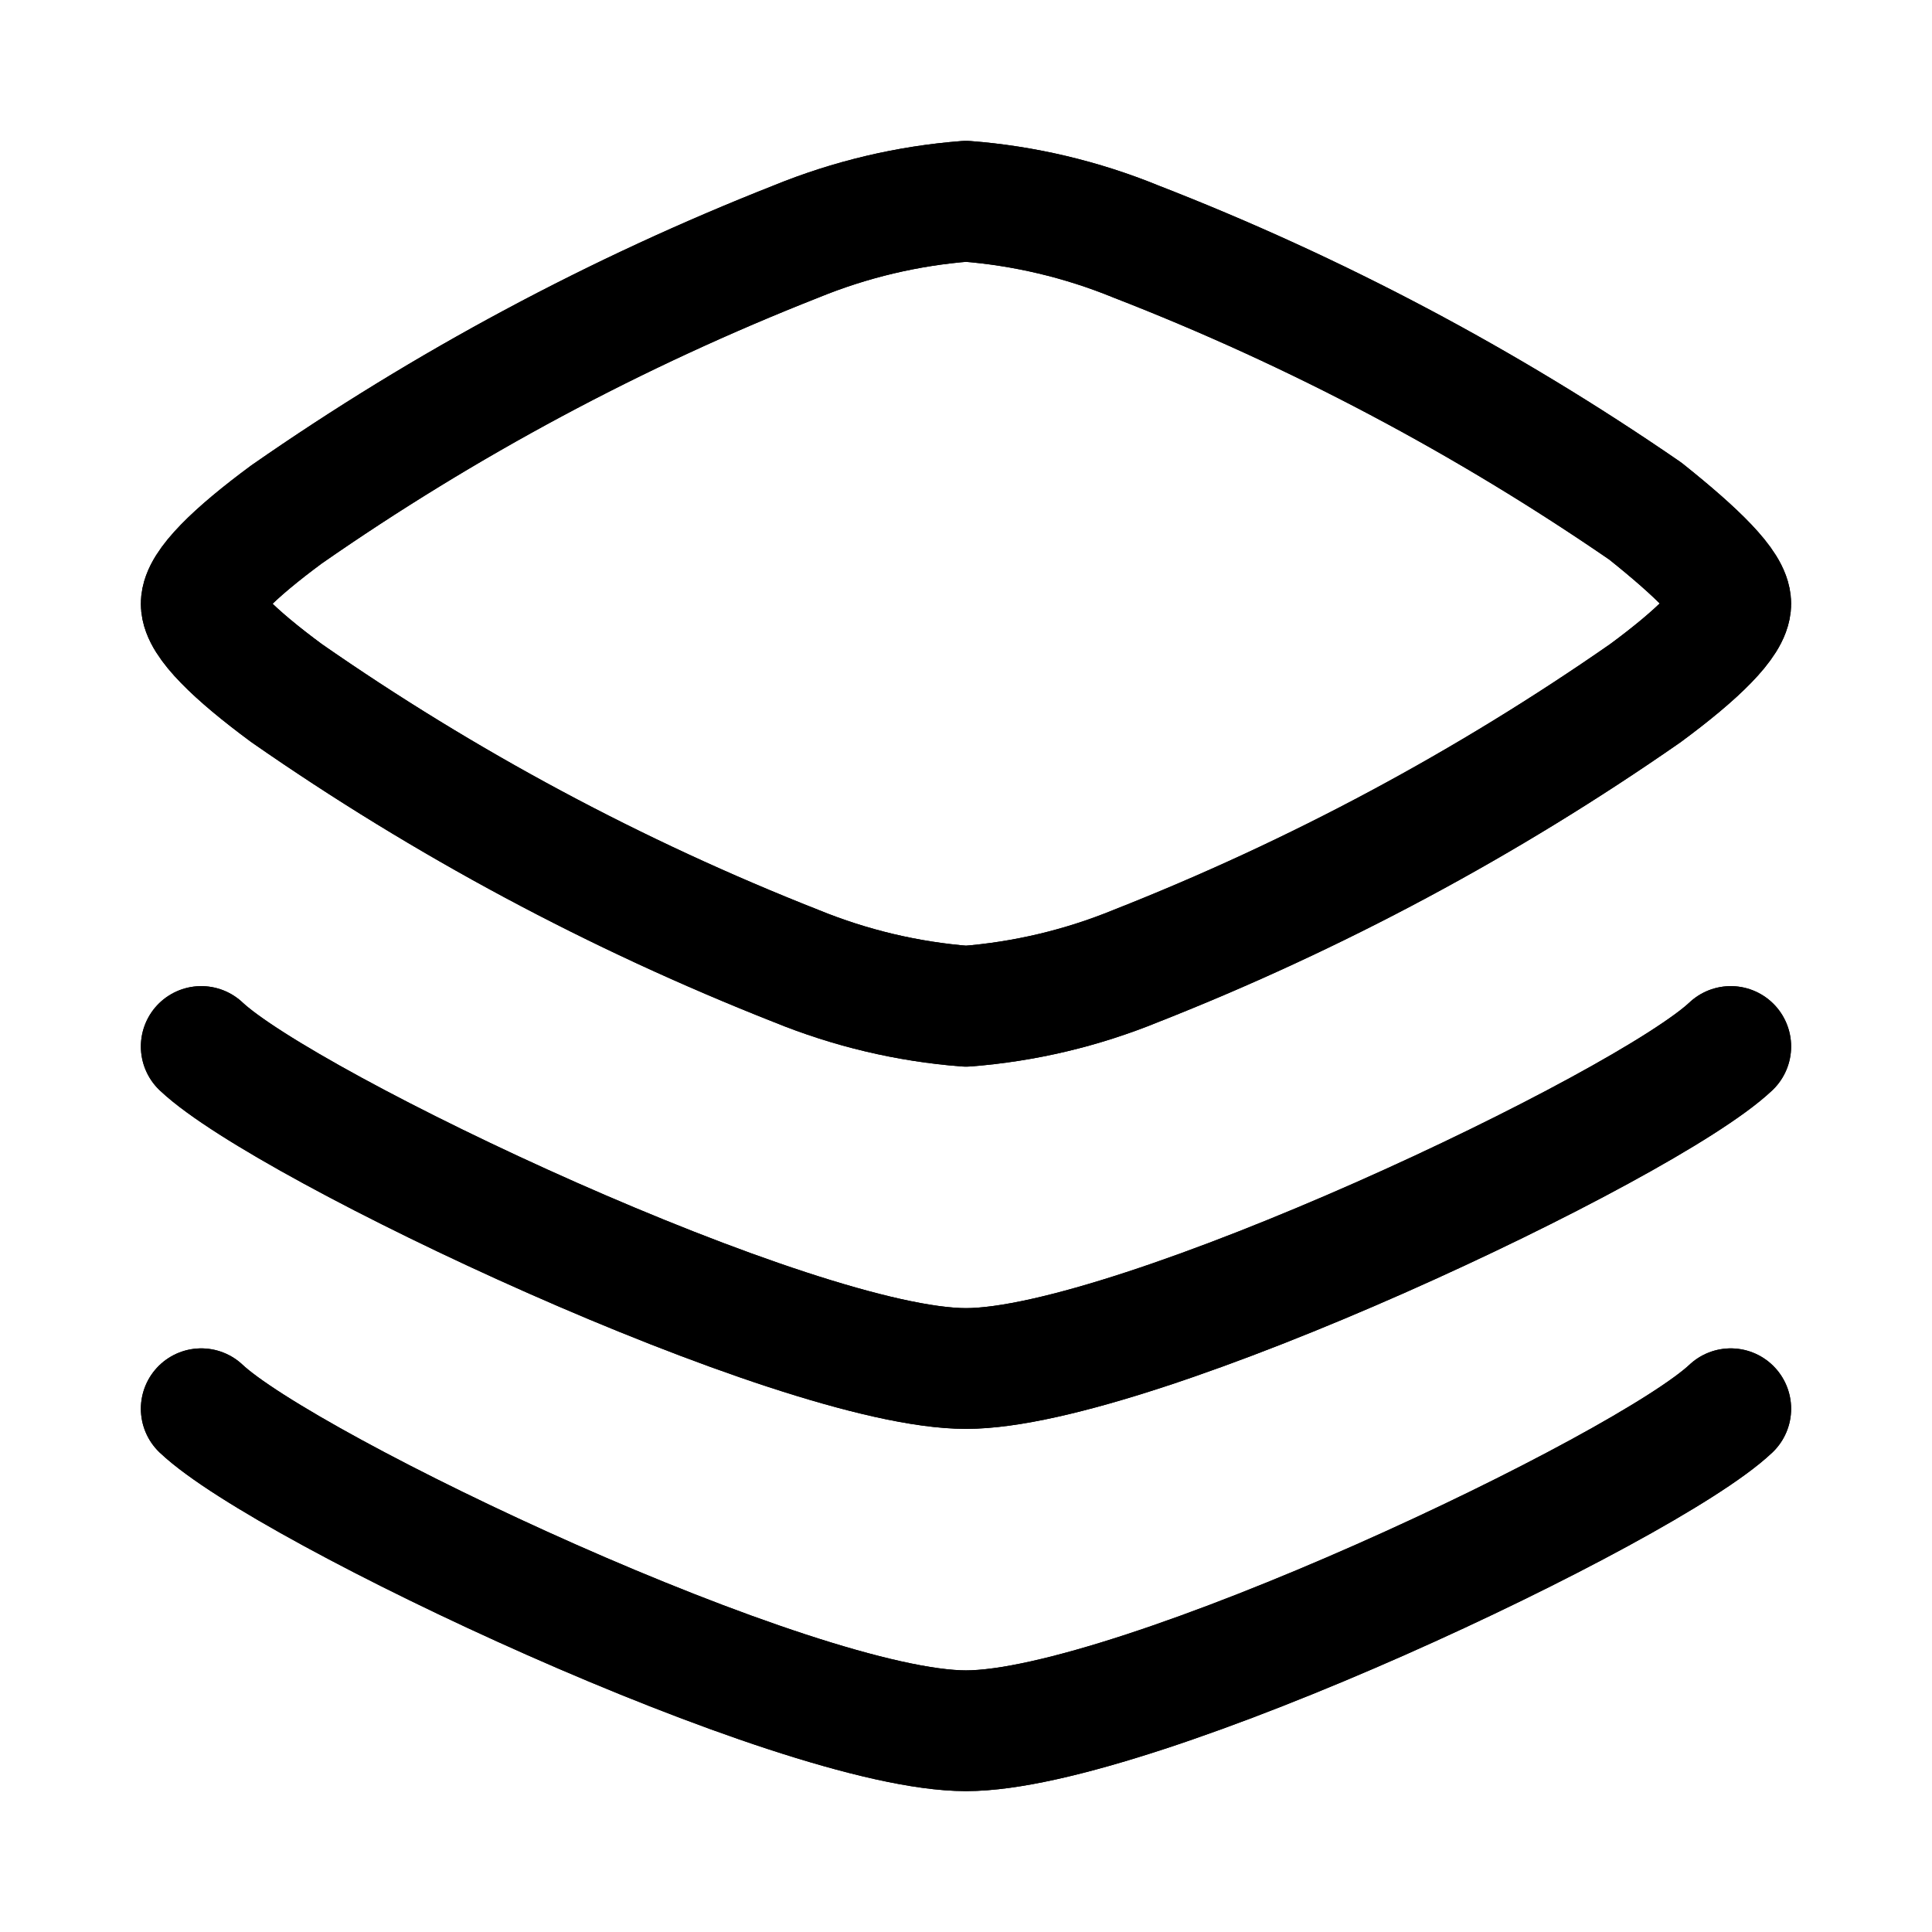
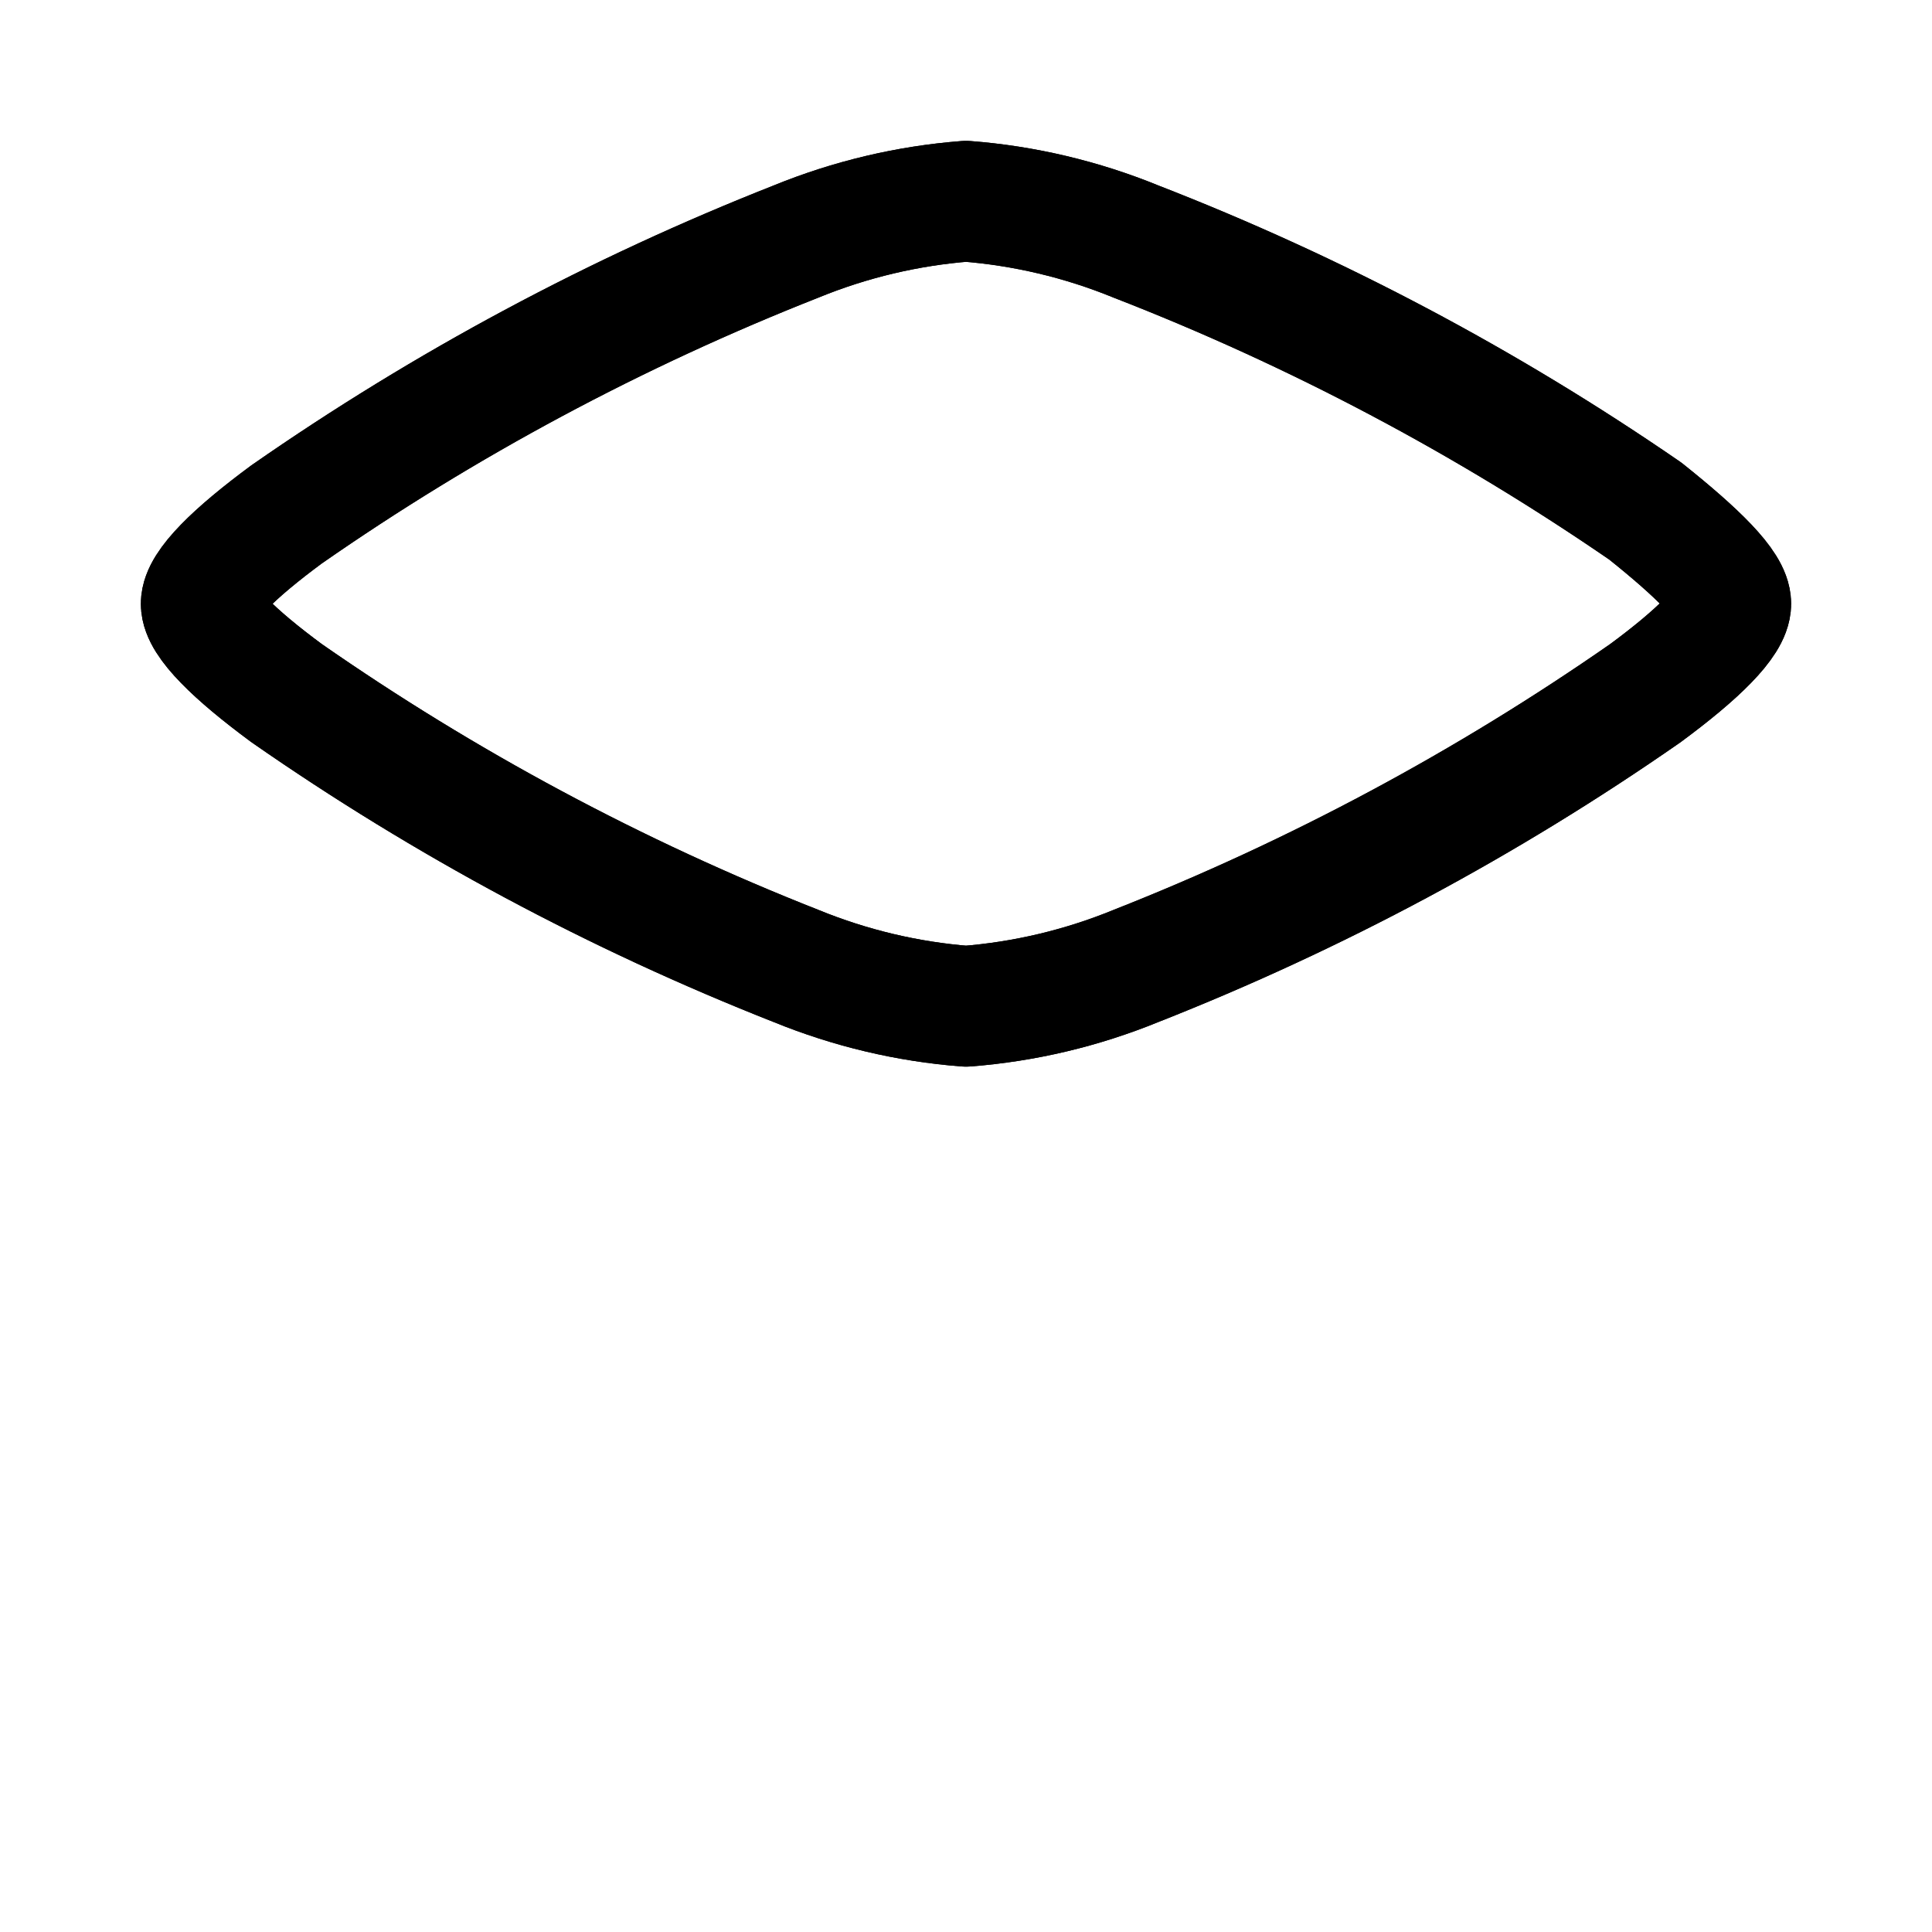
<svg xmlns="http://www.w3.org/2000/svg" width="24" height="24" viewBox="0 0 24 24" fill="none">
  <path d="M21.5 7.5C21.5 7.73 21.09 8.13 20.44 8.61C18.469 9.982 16.345 11.12 14.11 12C13.437 12.275 12.725 12.444 12 12.5C11.275 12.444 10.563 12.275 9.89 12C7.655 11.12 5.531 9.982 3.56 8.61C2.91 8.13 2.5 7.73 2.5 7.5C2.5 7.27 2.91 6.87 3.56 6.39C5.531 5.018 7.655 3.88 9.89 3C10.563 2.725 11.275 2.556 12 2.5C12.725 2.556 13.437 2.725 14.11 3C16.343 3.867 18.467 4.992 20.44 6.35C21.09 6.87 21.5 7.27 21.5 7.5Z" stroke="currentColor" stroke-width="1.5" stroke-linecap="round" stroke-linejoin="round" />
  <path d="M21.5 7.5C21.5 7.73 21.09 8.13 20.44 8.61C18.469 9.982 16.345 11.12 14.11 12C13.437 12.275 12.725 12.444 12 12.5C11.275 12.444 10.563 12.275 9.89 12C7.655 11.12 5.531 9.982 3.56 8.61C2.91 8.13 2.5 7.73 2.5 7.5C2.5 7.27 2.91 6.87 3.56 6.39C5.531 5.018 7.655 3.88 9.89 3C10.563 2.725 11.275 2.556 12 2.5C12.725 2.556 13.437 2.725 14.11 3C16.343 3.867 18.467 4.992 20.44 6.35C21.09 6.87 21.5 7.27 21.5 7.5Z" stroke="currentColor" stroke-width="1.5" stroke-linecap="round" stroke-linejoin="round" />
-   <path d="M21.5 17.5C20.44 18.5 14.11 21.5 12 21.5C9.89 21.5 3.56 18.5 2.5 17.5" stroke="currentColor" stroke-width="1.5" stroke-linecap="round" stroke-linejoin="round" />
-   <path d="M21.5 17.5C20.44 18.5 14.11 21.5 12 21.5C9.89 21.5 3.56 18.5 2.5 17.5" stroke="currentColor" stroke-width="1.5" stroke-linecap="round" stroke-linejoin="round" />
-   <path d="M21.5 13C20.44 14 14.11 17 12 17C9.89 17 3.56 14 2.5 13" stroke="currentColor" stroke-width="1.5" stroke-linecap="round" stroke-linejoin="round" />
-   <path d="M21.5 13C20.44 14 14.11 17 12 17C9.89 17 3.56 14 2.5 13" stroke="currentColor" stroke-width="1.5" stroke-linecap="round" stroke-linejoin="round" />
</svg>